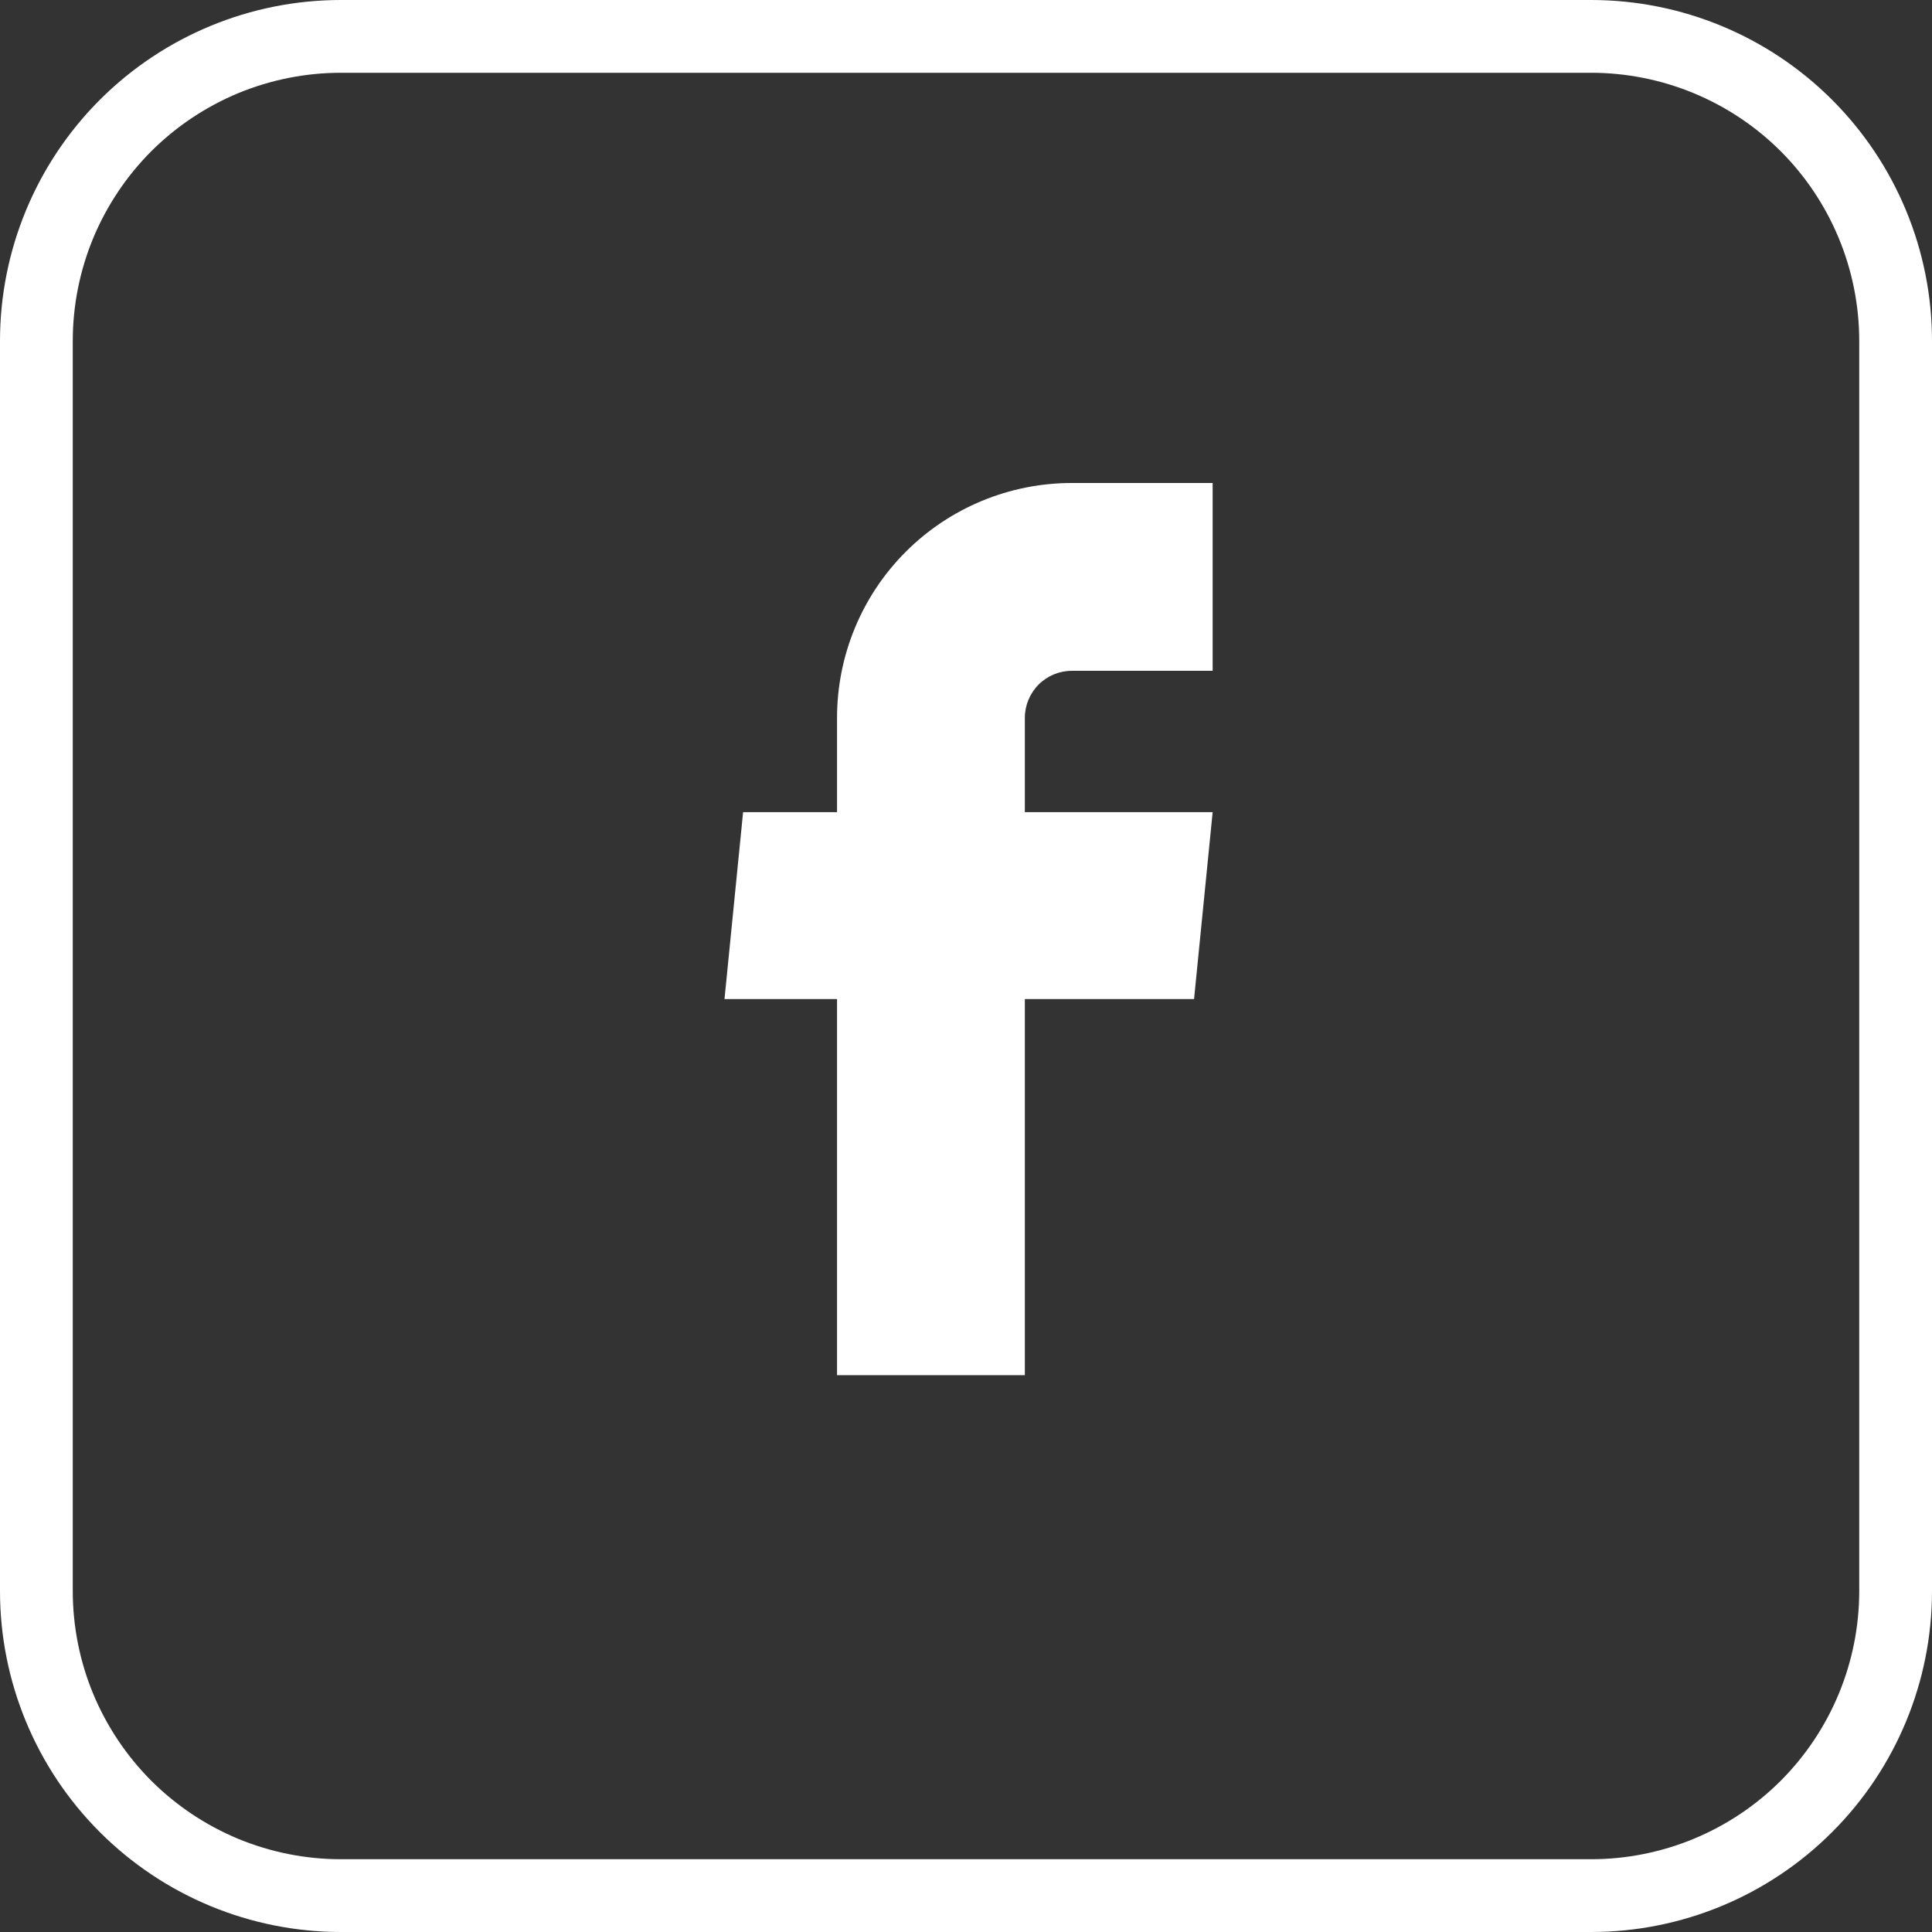
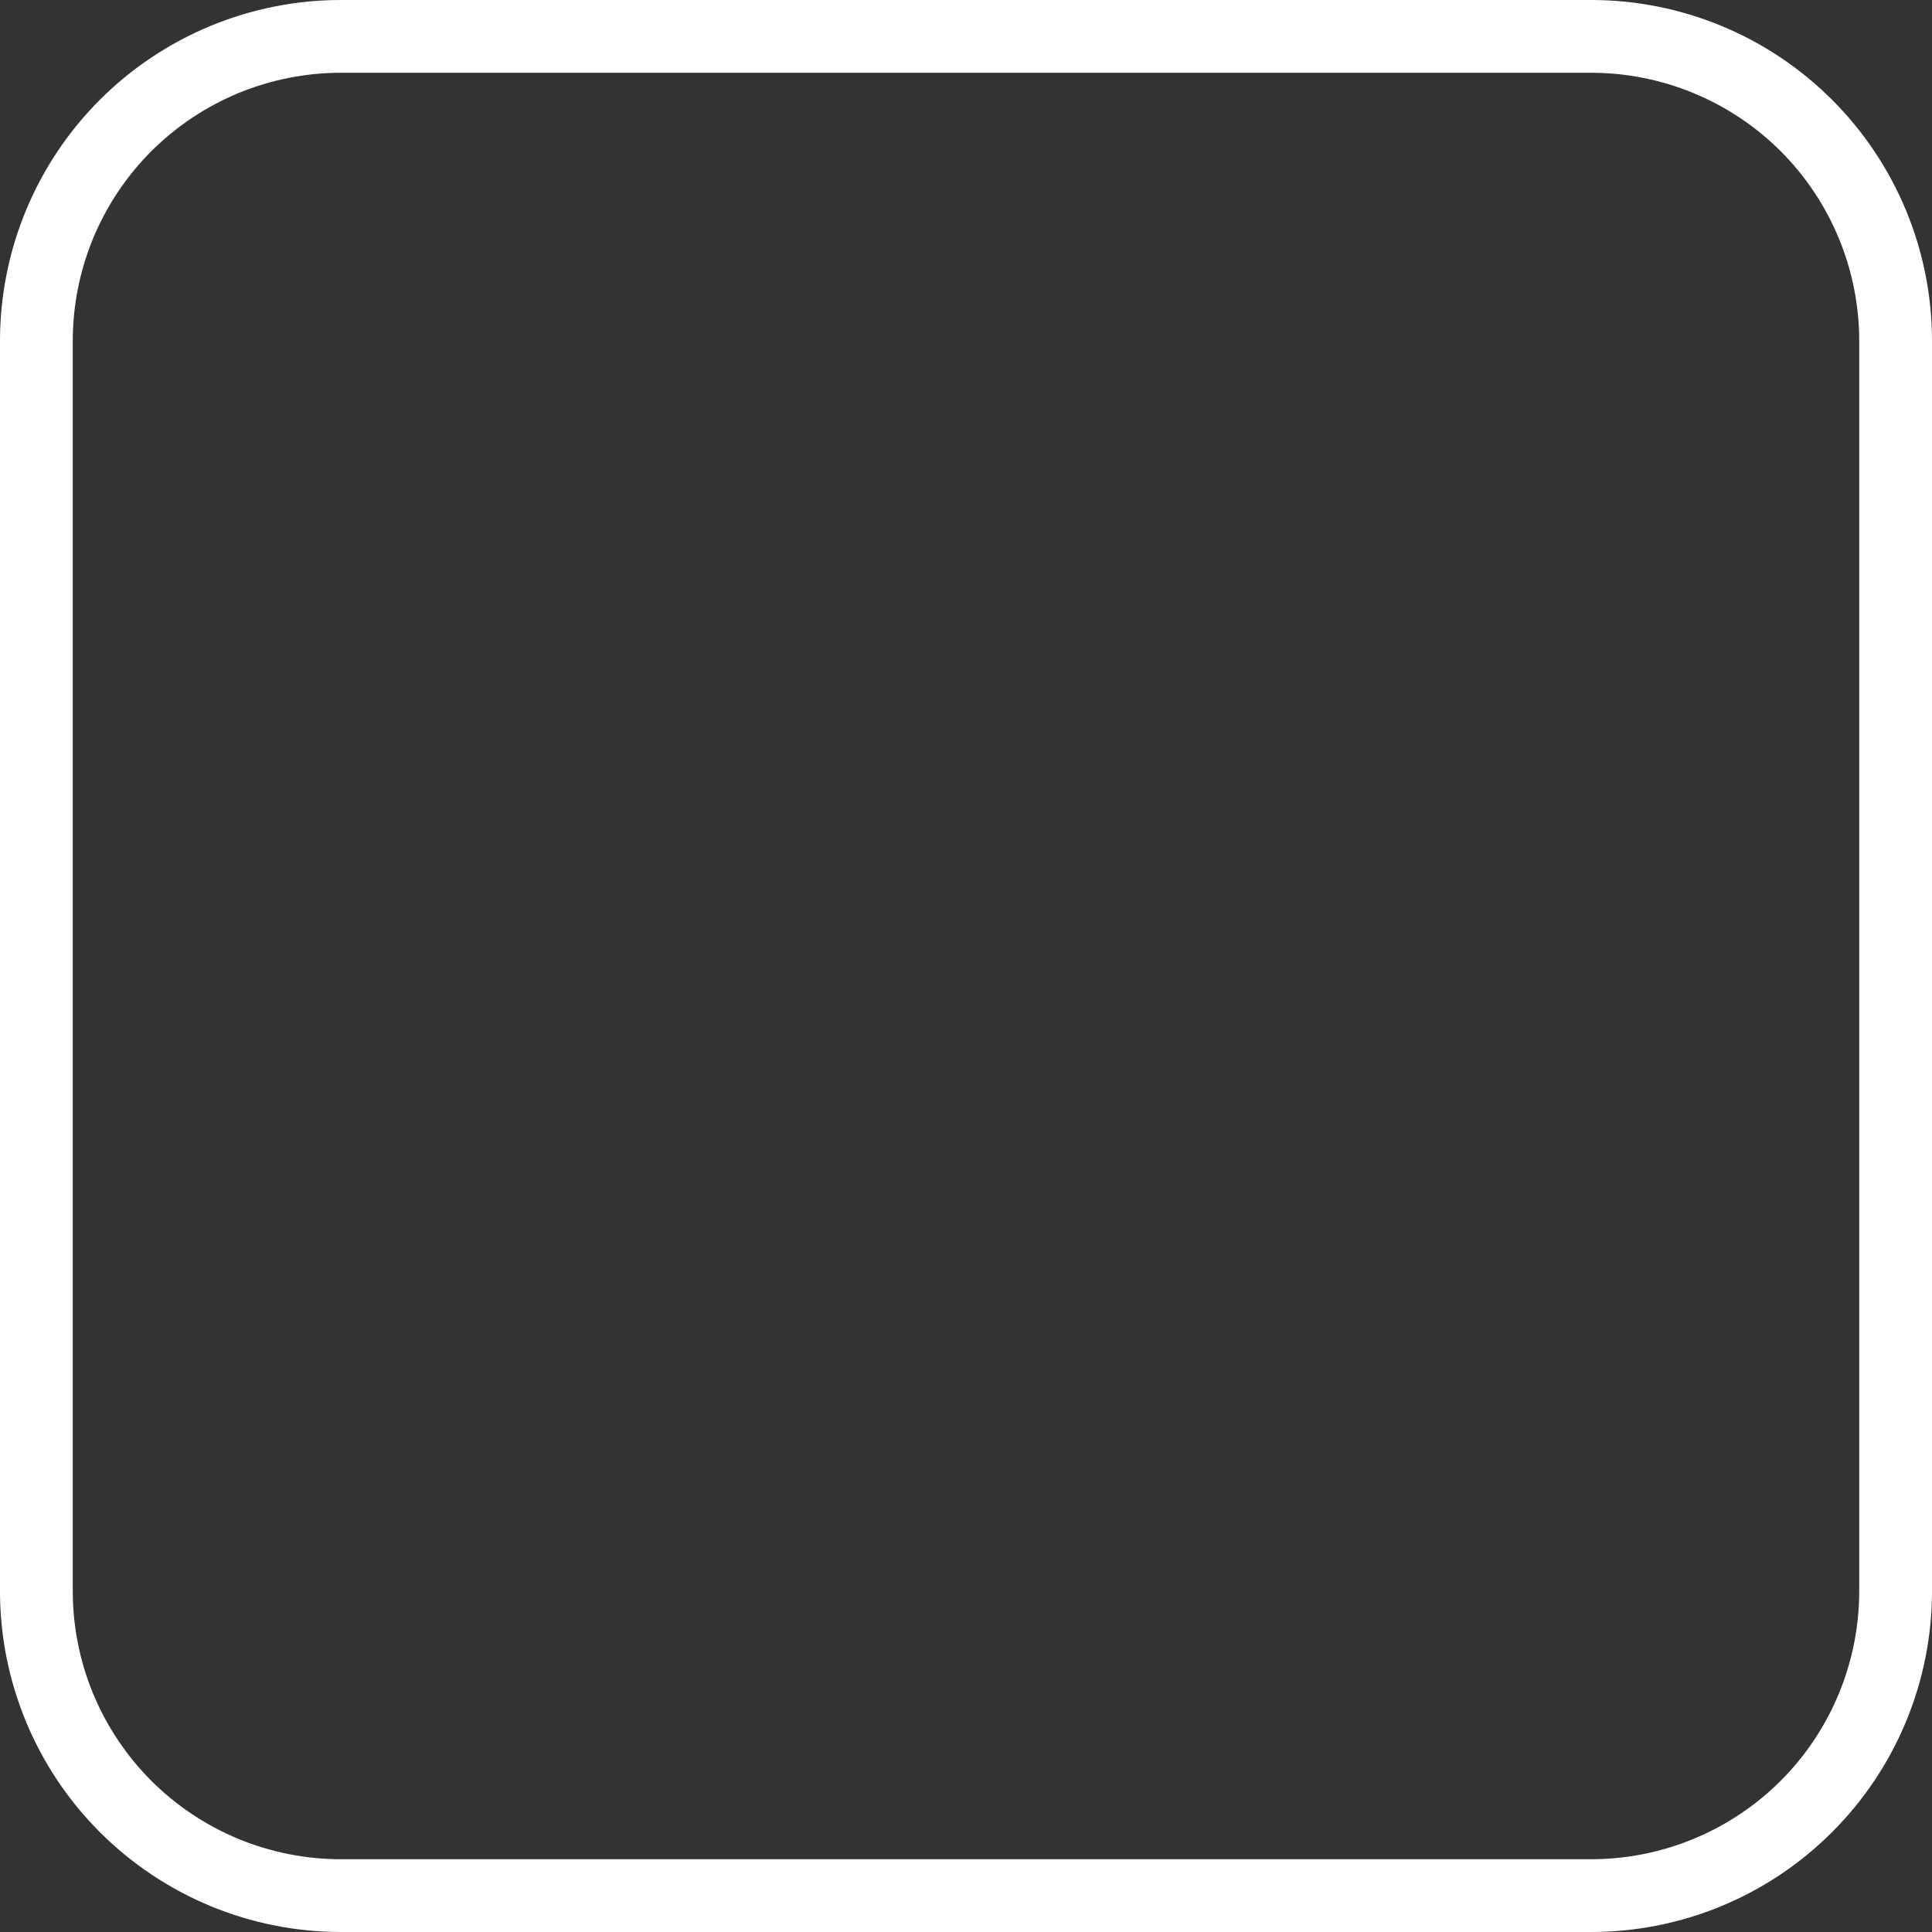
<svg xmlns="http://www.w3.org/2000/svg" width="24" height="24" viewBox="0 0 24 24" fill="none">
  <rect x="0" y="0" width="24" height="24" fill="#333333" stroke="none" />
  <path d="M19.765 0H4.235C3.112 0 2.035 0.446 1.24 1.24C0.446 2.035 0 3.112 0 4.235V19.765C0 20.888 0.446 21.965 1.24 22.759C2.035 23.554 3.112 24 4.235 24H19.765C20.888 24 21.965 23.554 22.759 22.759C23.554 21.965 24 20.888 24 19.765V4.235C24 3.112 23.554 2.035 22.759 1.24C21.965 0.446 20.888 0 19.765 0ZM23.096 19.765C23.096 20.648 22.745 21.496 22.121 22.121C21.496 22.745 20.648 23.096 19.765 23.096H4.235C3.798 23.096 3.365 23.01 2.96 22.843C2.556 22.675 2.189 22.43 1.879 22.121C1.57 21.811 1.325 21.444 1.157 21.04C0.99 20.636 0.904 20.202 0.904 19.765V4.235C0.904 3.798 0.99 3.365 1.157 2.96C1.325 2.556 1.57 2.189 1.879 1.879C2.189 1.57 2.556 1.325 2.96 1.157C3.365 0.99 3.798 0.904 4.235 0.904H19.765C20.648 0.904 21.496 1.255 22.121 1.879C22.745 2.504 23.096 3.352 23.096 4.235V19.765Z" fill="white" />
-   <path d="M10.398 17.083H12.731V12.411H14.833L15.064 10.089H12.731V8.917C12.731 8.762 12.793 8.614 12.902 8.504C13.011 8.395 13.16 8.333 13.314 8.333H15.064V6H13.314C12.541 6 11.799 6.307 11.252 6.854C10.705 7.401 10.398 8.143 10.398 8.917V10.089H9.231L9 12.411H10.398V17.083Z" fill="white" />
</svg>